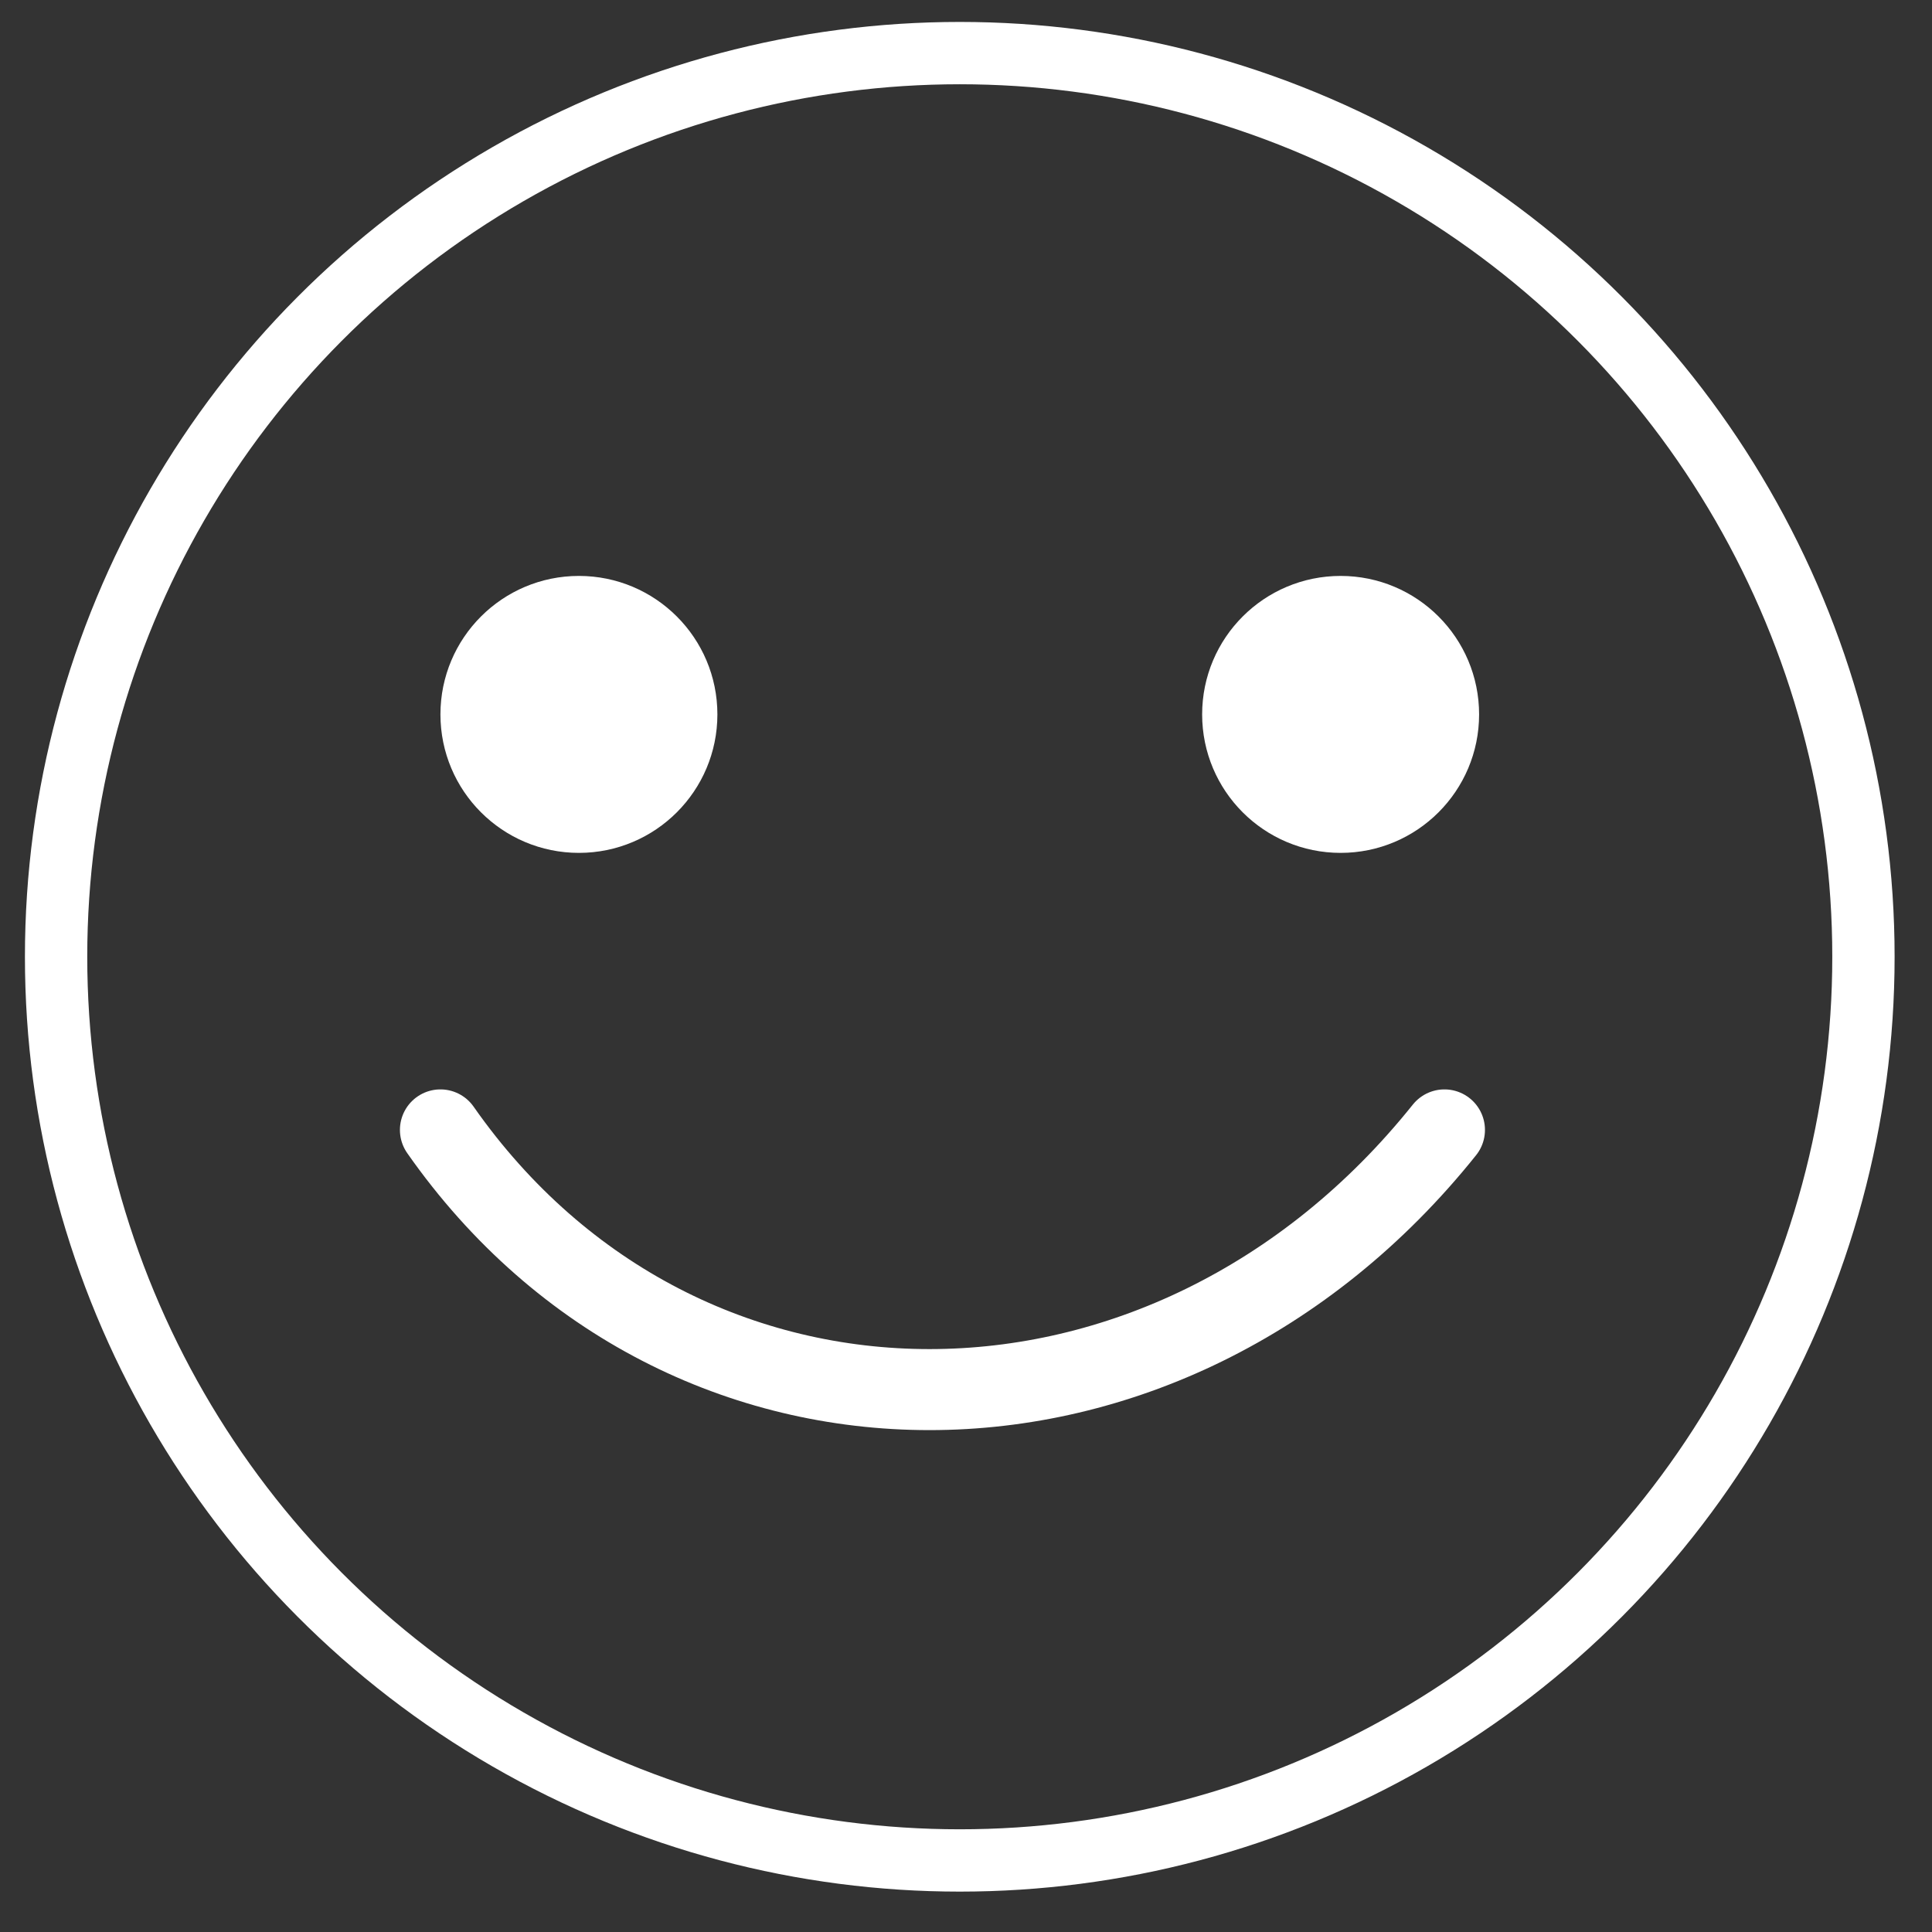
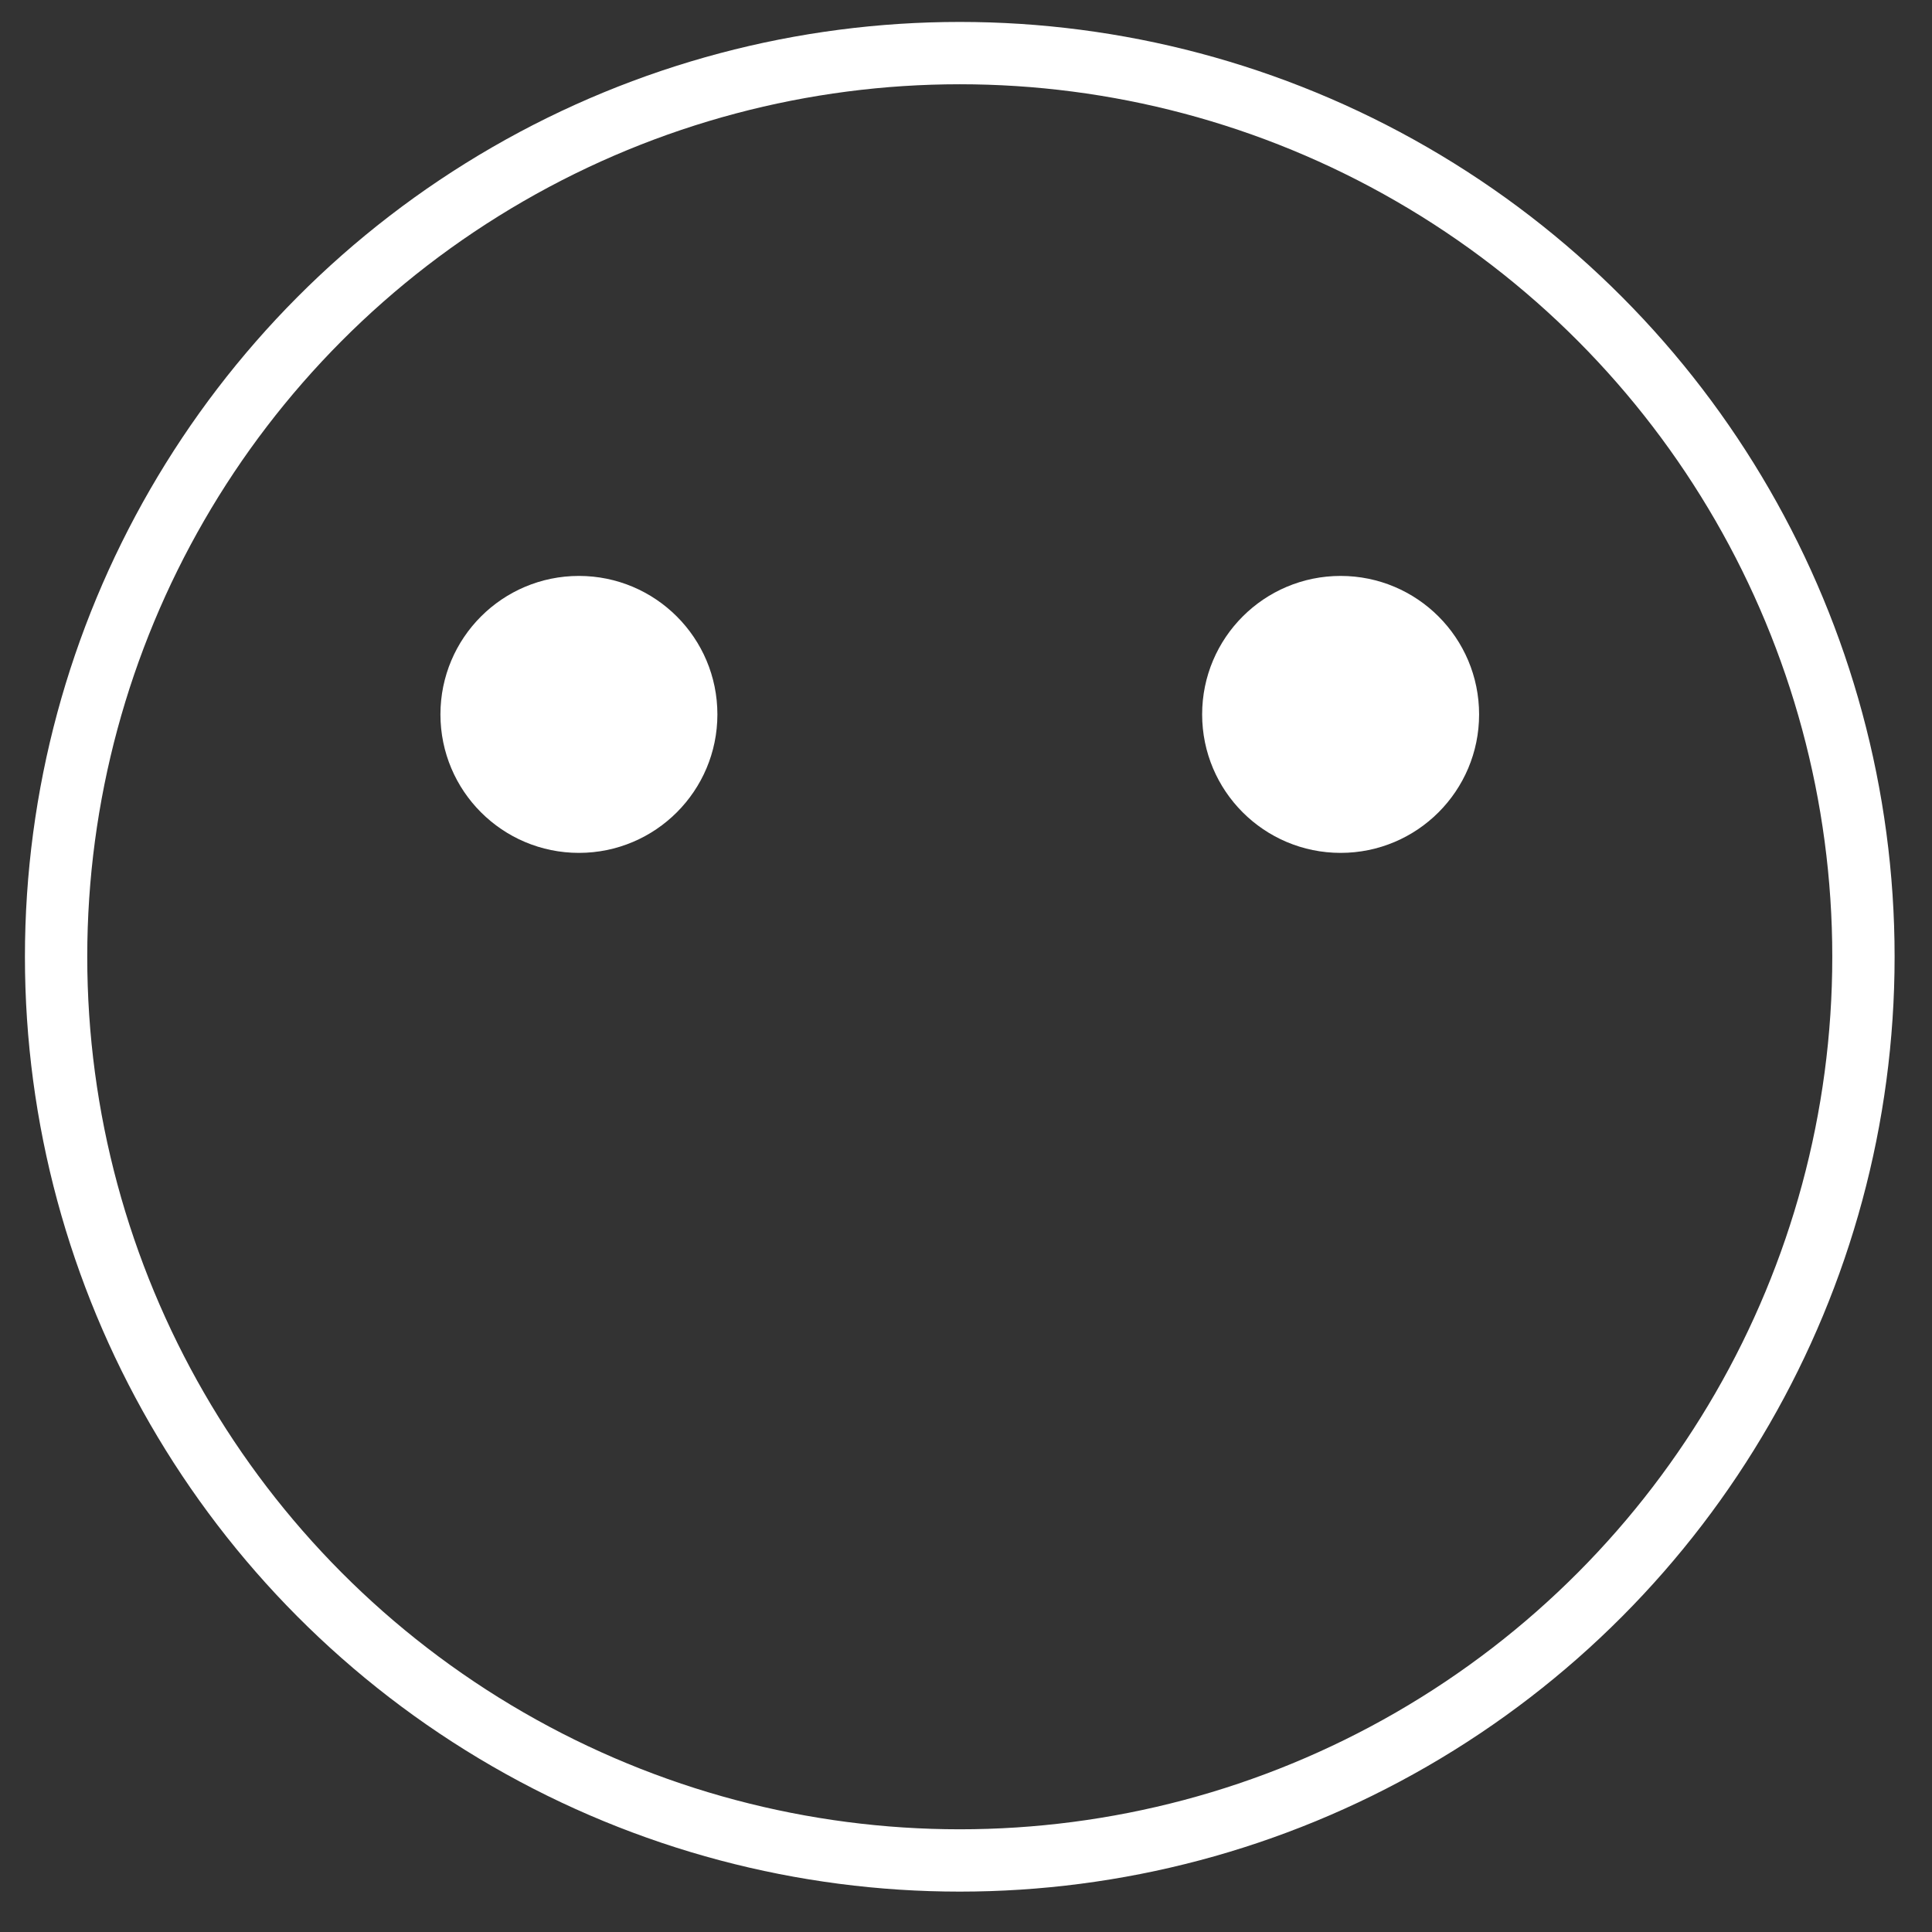
<svg xmlns="http://www.w3.org/2000/svg" width="31" height="31" fill="none" viewBox="0 0 31 31">
  <rect x="0" y="0" width="31" height="31" fill="#333333" stroke="none" />
  <circle cx="15.4" cy="15.352" r="14.5" stroke="#fff" />
  <circle cx="9.289" cy="11.463" r="1.722" fill="#fff" stroke="#fff" />
  <circle cx="21.511" cy="11.463" r="1.722" fill="#fff" stroke="#fff" />
-   <path stroke="#fff" stroke-linecap="round" stroke-linejoin="round" stroke-width="1.3" d="M7.067 18.13c3.889 5.556 11.666 5.556 16.11 0" />
</svg>